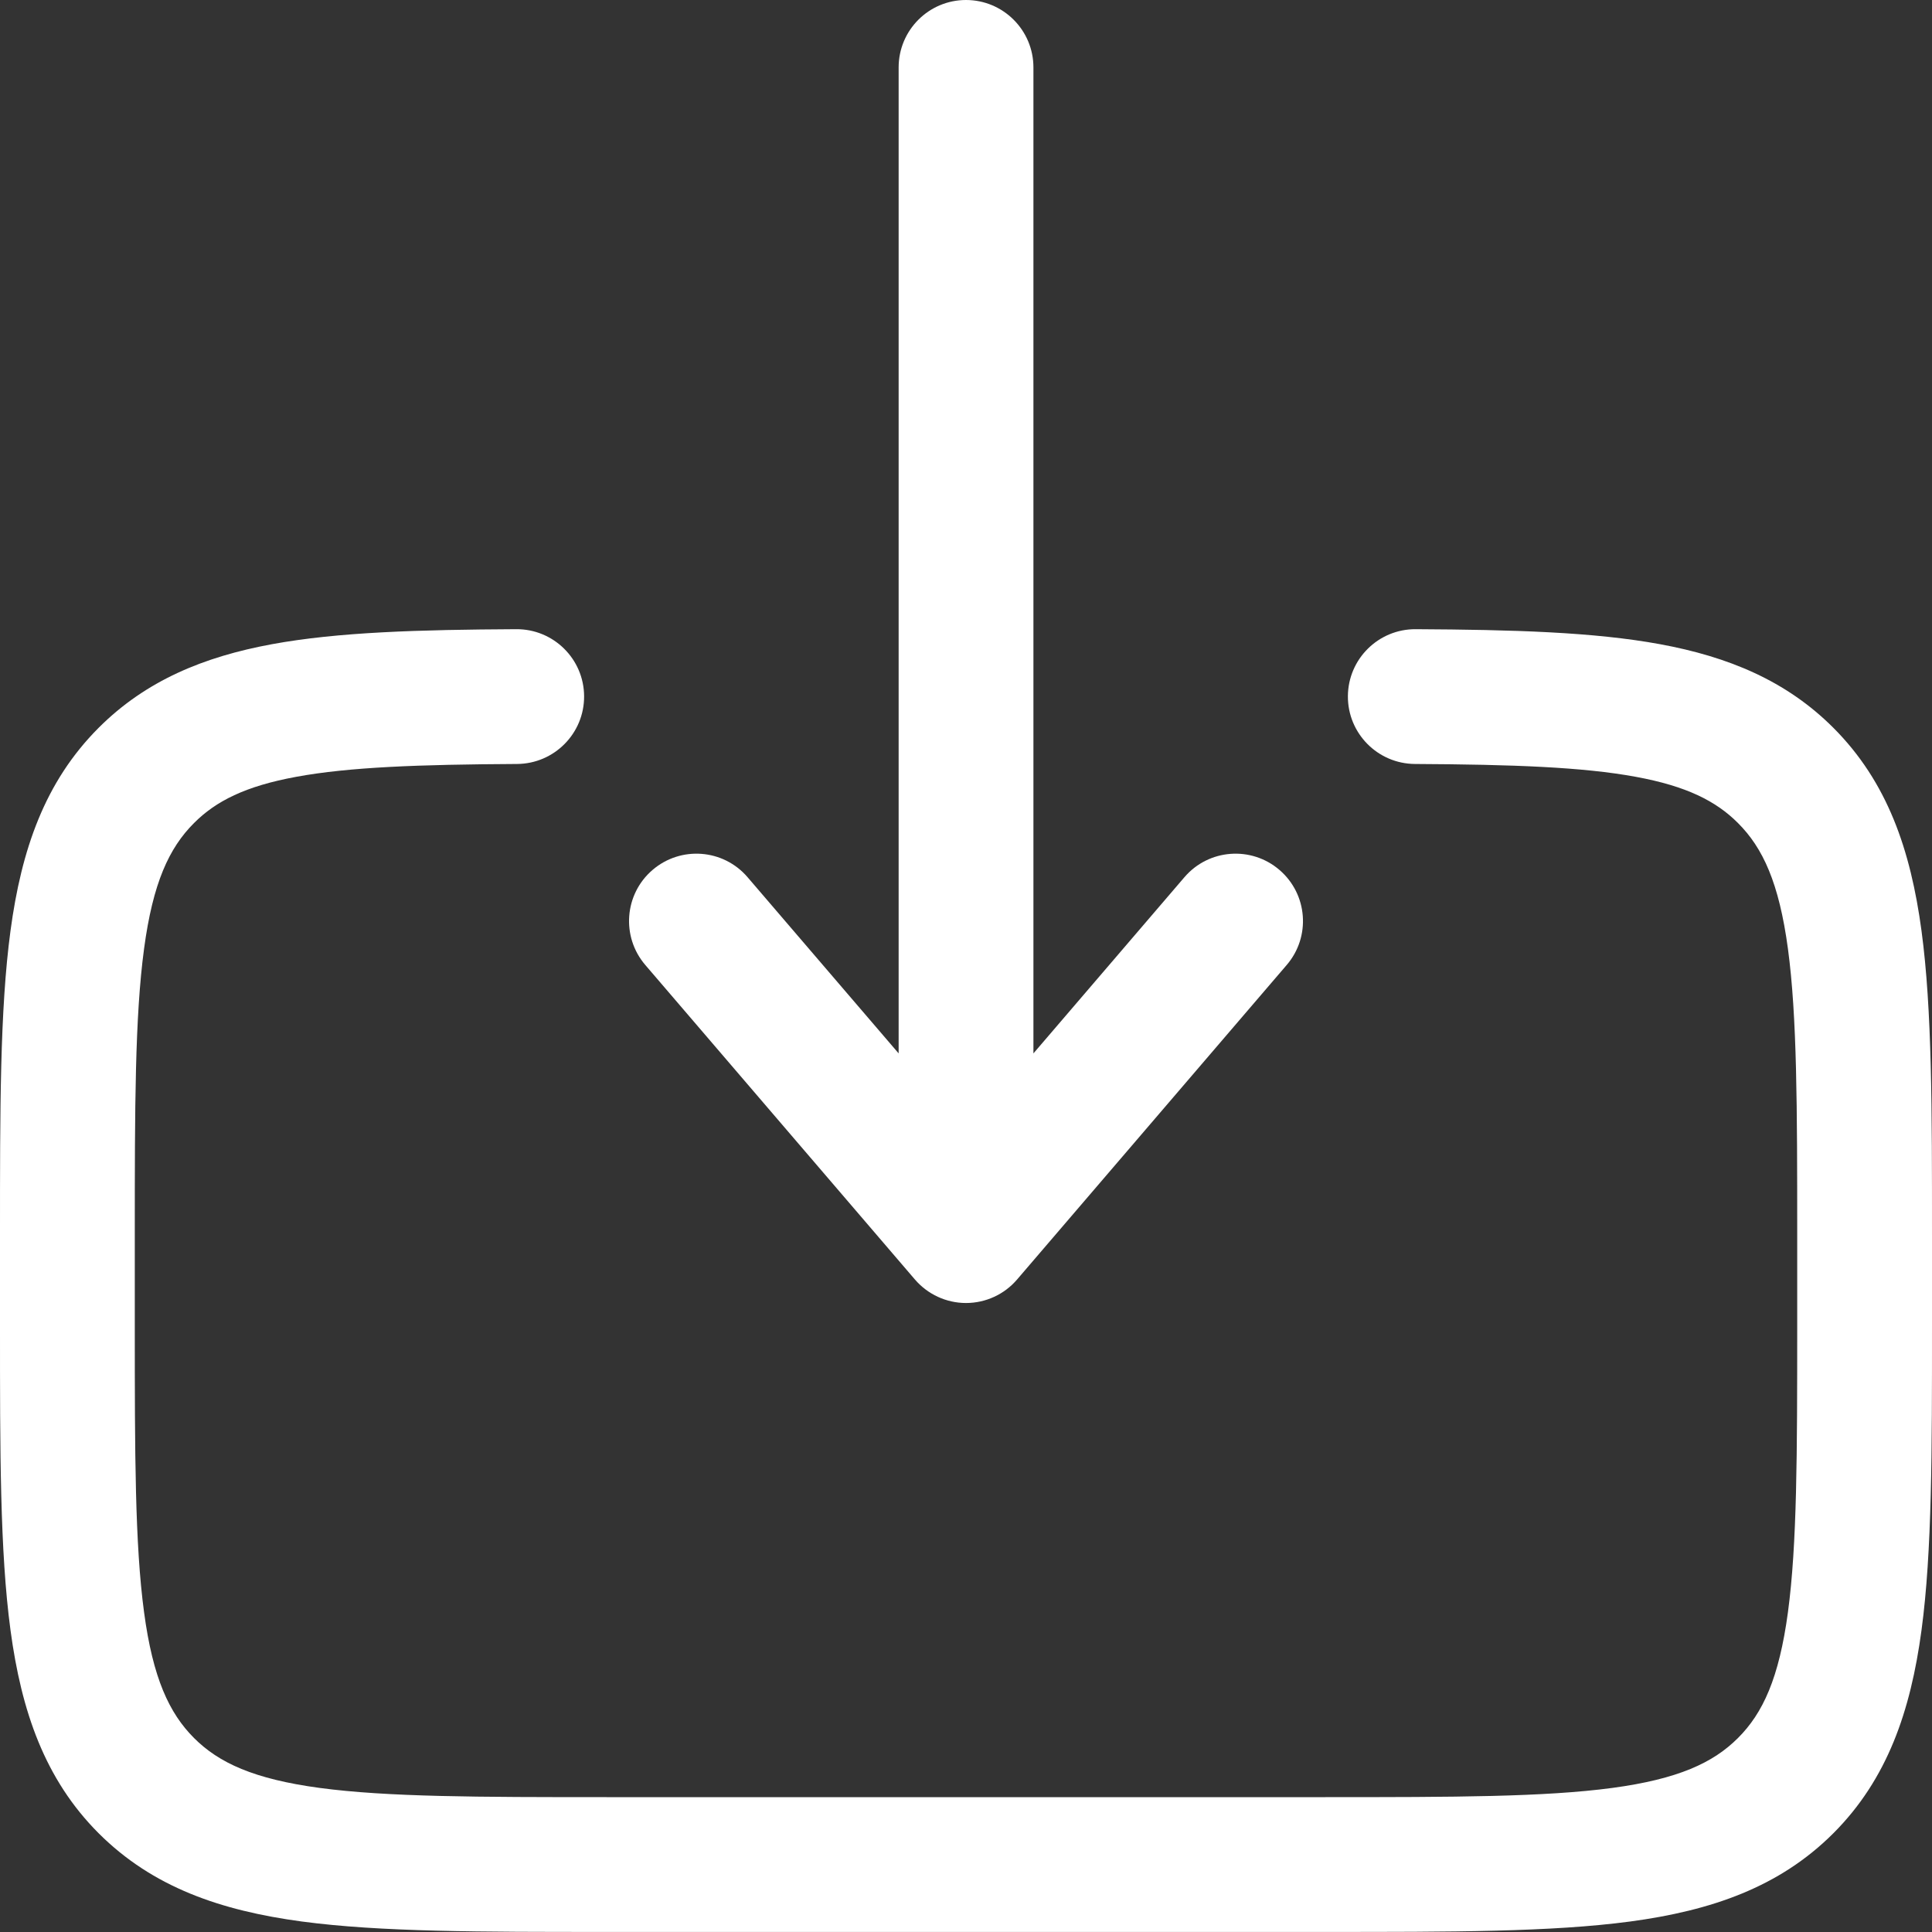
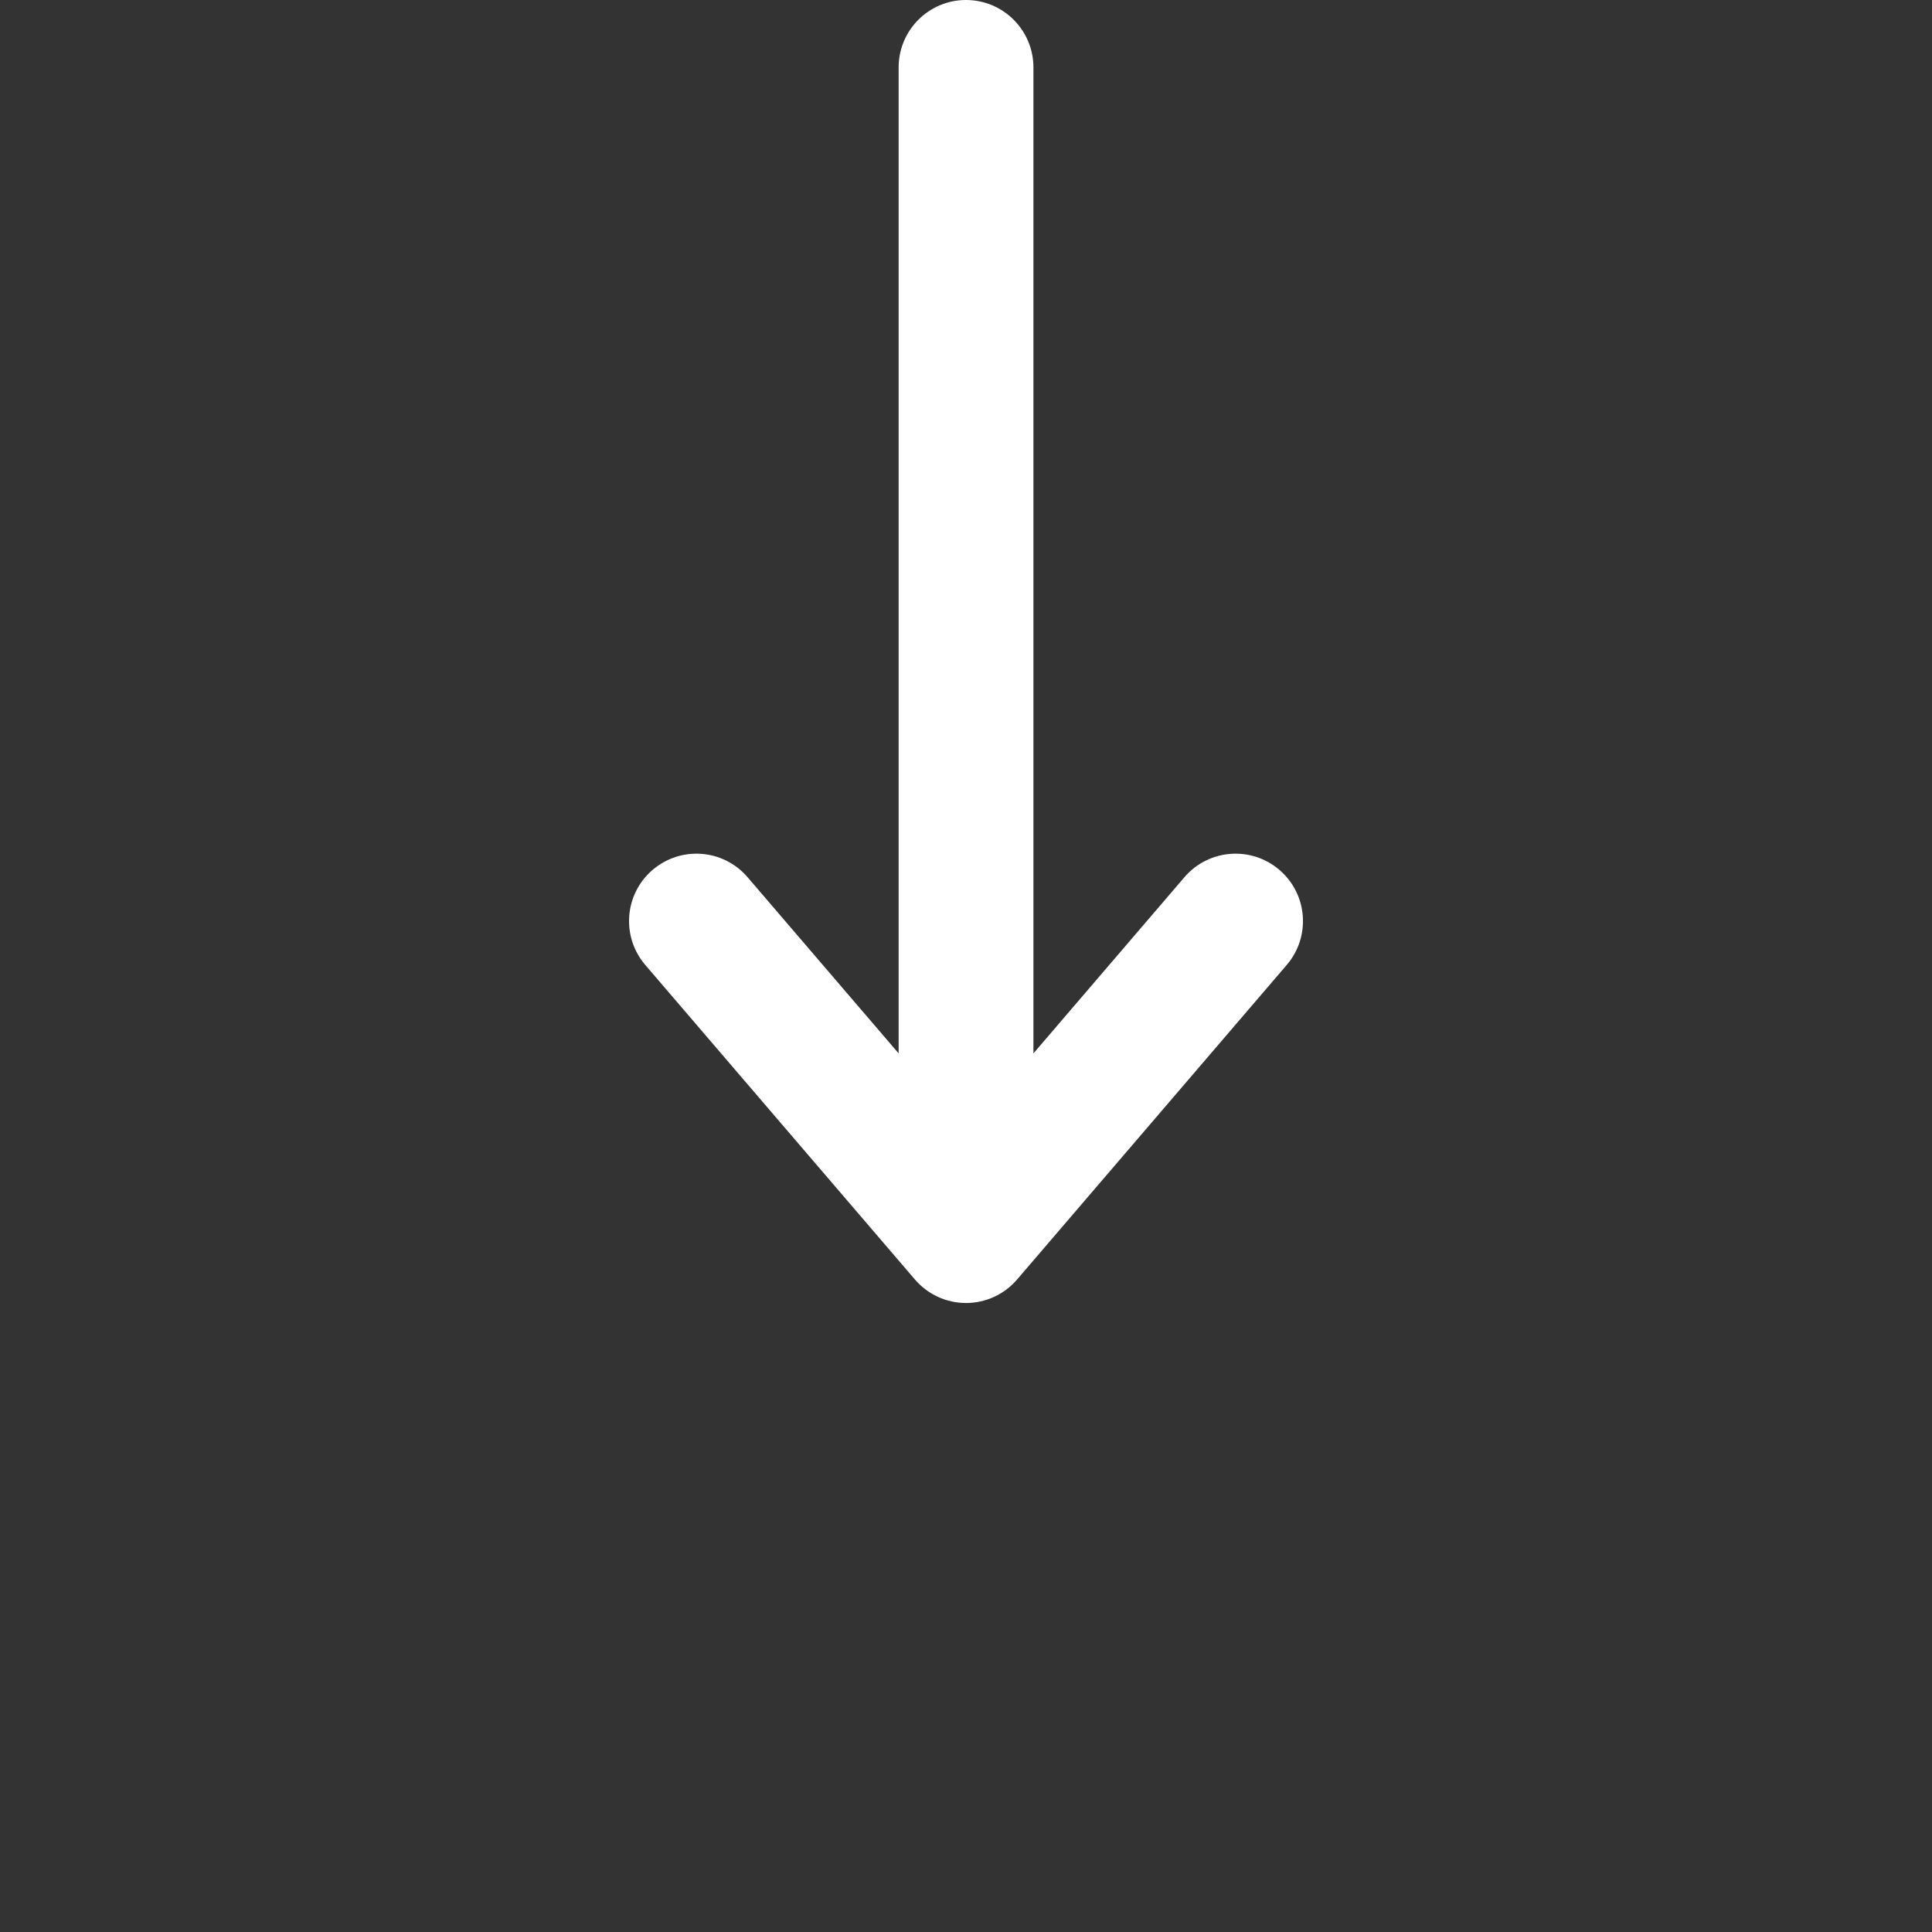
<svg xmlns="http://www.w3.org/2000/svg" width="30" height="30" viewBox="0 0 30 30" fill="none">
  <rect x="0" y="0" width="30" height="30" fill="#333333" stroke="none" />
-   <path d="M1.19365e-06 20.581V19.185C1.19365e-06 17.242 -0.002 15.679 0.163 14.453C0.332 13.197 0.693 12.14 1.533 11.3C2.265 10.568 3.165 10.198 4.223 10.003C5.251 9.814 6.509 9.778 8.018 9.77C8.596 9.767 9.067 10.233 9.07 10.811C9.073 11.388 8.607 11.859 8.029 11.863C6.503 11.871 5.422 11.911 4.601 12.062C3.81 12.207 3.352 12.44 3.013 12.78C2.626 13.166 2.374 13.709 2.237 14.732C2.095 15.786 2.093 17.183 2.093 19.185V20.581C2.093 22.584 2.095 23.981 2.237 25.035C2.374 26.058 2.627 26.601 3.013 26.988H3.013C3.398 27.373 3.941 27.625 4.965 27.763C6.019 27.904 7.416 27.906 9.419 27.906H20.581C22.584 27.906 23.981 27.904 25.035 27.763C26.059 27.625 26.602 27.373 26.987 26.988C27.374 26.602 27.625 26.059 27.763 25.035C27.905 23.981 27.907 22.584 27.907 20.581V19.185C27.907 17.183 27.905 15.786 27.763 14.732C27.625 13.709 27.374 13.166 26.987 12.78C26.648 12.44 26.19 12.207 25.399 12.062C24.578 11.911 23.497 11.871 21.971 11.863C21.393 11.859 20.927 11.388 20.93 10.811C20.933 10.233 21.404 9.767 21.982 9.77C23.491 9.778 24.749 9.814 25.777 10.003C26.835 10.198 27.735 10.568 28.467 11.3C29.307 12.14 29.668 13.197 29.837 14.453C30.002 15.679 30 17.242 30 19.185V20.581C30 22.525 30.002 24.088 29.837 25.314C29.668 26.57 29.307 27.628 28.467 28.468C27.627 29.307 26.57 29.668 25.314 29.837C24.088 30.001 22.525 29.999 20.581 29.999H9.419C7.475 29.999 5.912 30.001 4.686 29.837C3.43 29.668 2.373 29.307 1.533 28.468L1.532 28.467C0.693 27.627 0.332 26.569 0.163 25.313C-0.002 24.087 1.14393e-06 22.525 1.19365e-06 20.581Z" fill="white" />
  <path d="M13.954 1.047C13.954 0.469 14.422 0 15 0C15.578 0 16.047 0.469 16.047 1.047V16.357L18.392 13.621C18.768 13.182 19.429 13.132 19.867 13.508C20.306 13.884 20.357 14.545 19.98 14.984L15.794 19.867C15.596 20.099 15.306 20.233 15 20.233C14.695 20.233 14.405 20.099 14.206 19.867L10.02 14.984C9.644 14.545 9.694 13.884 10.133 13.508C10.572 13.132 11.232 13.182 11.608 13.621L13.954 16.357V1.047Z" fill="white" />
</svg>